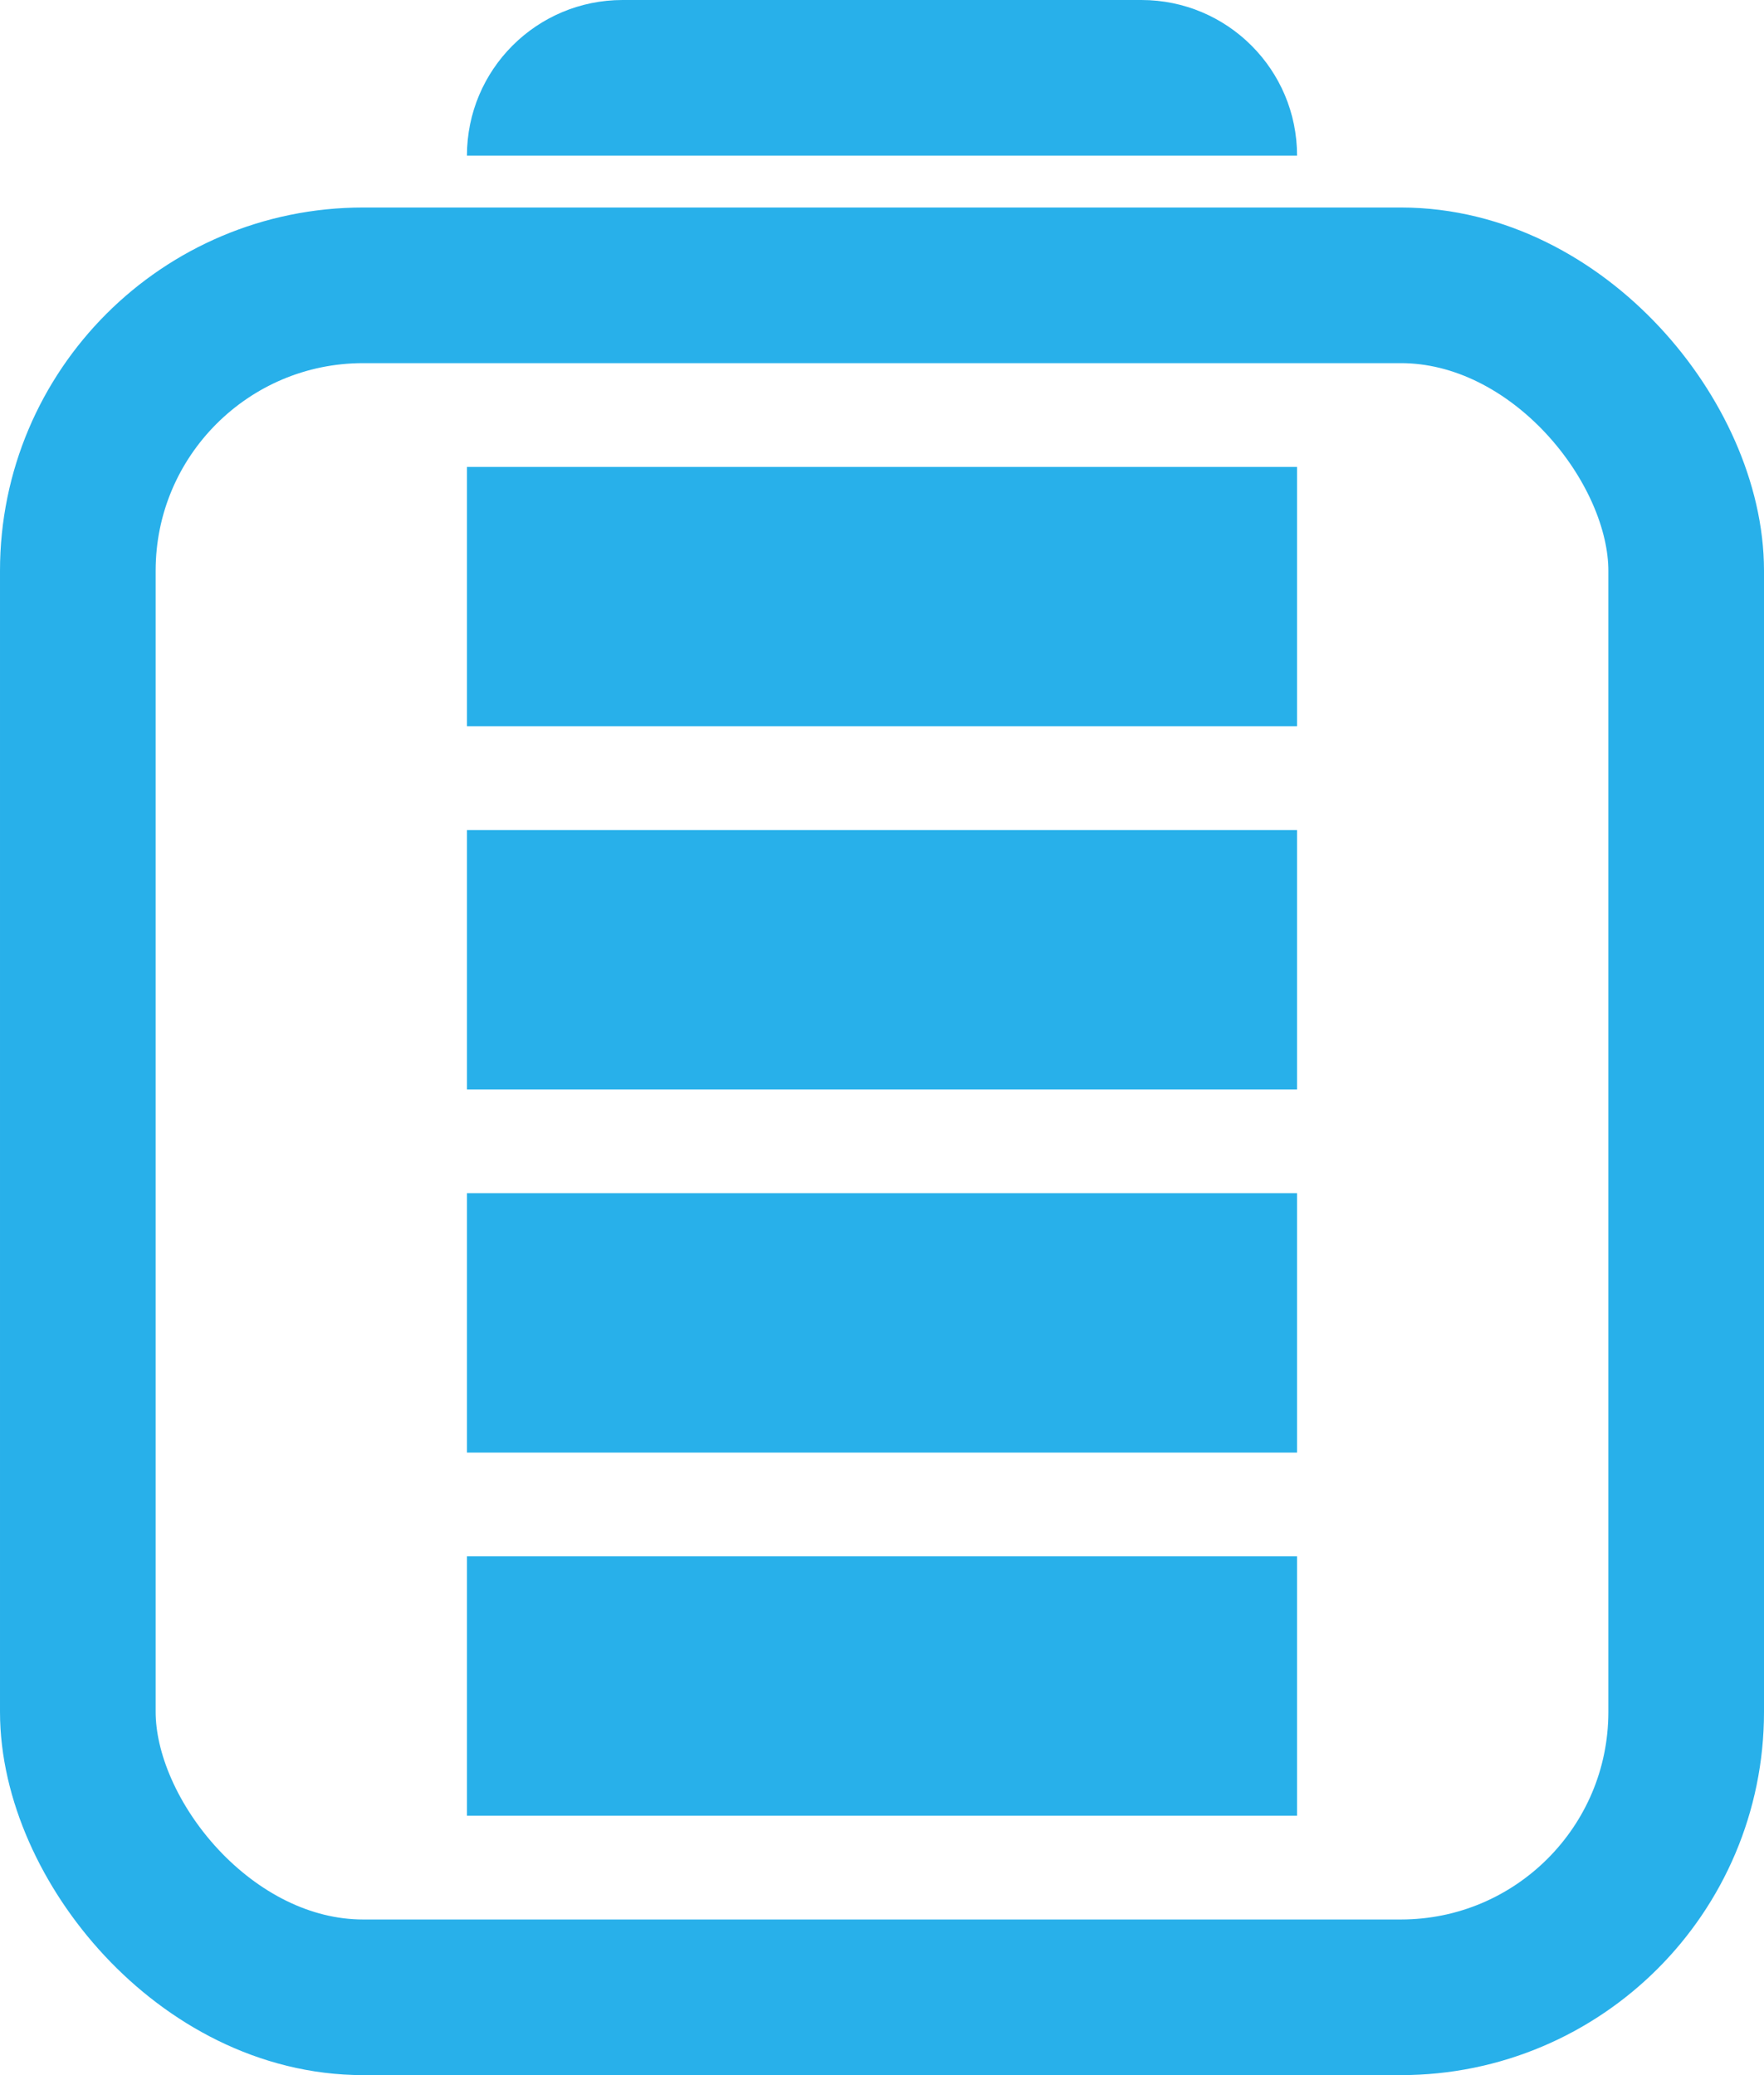
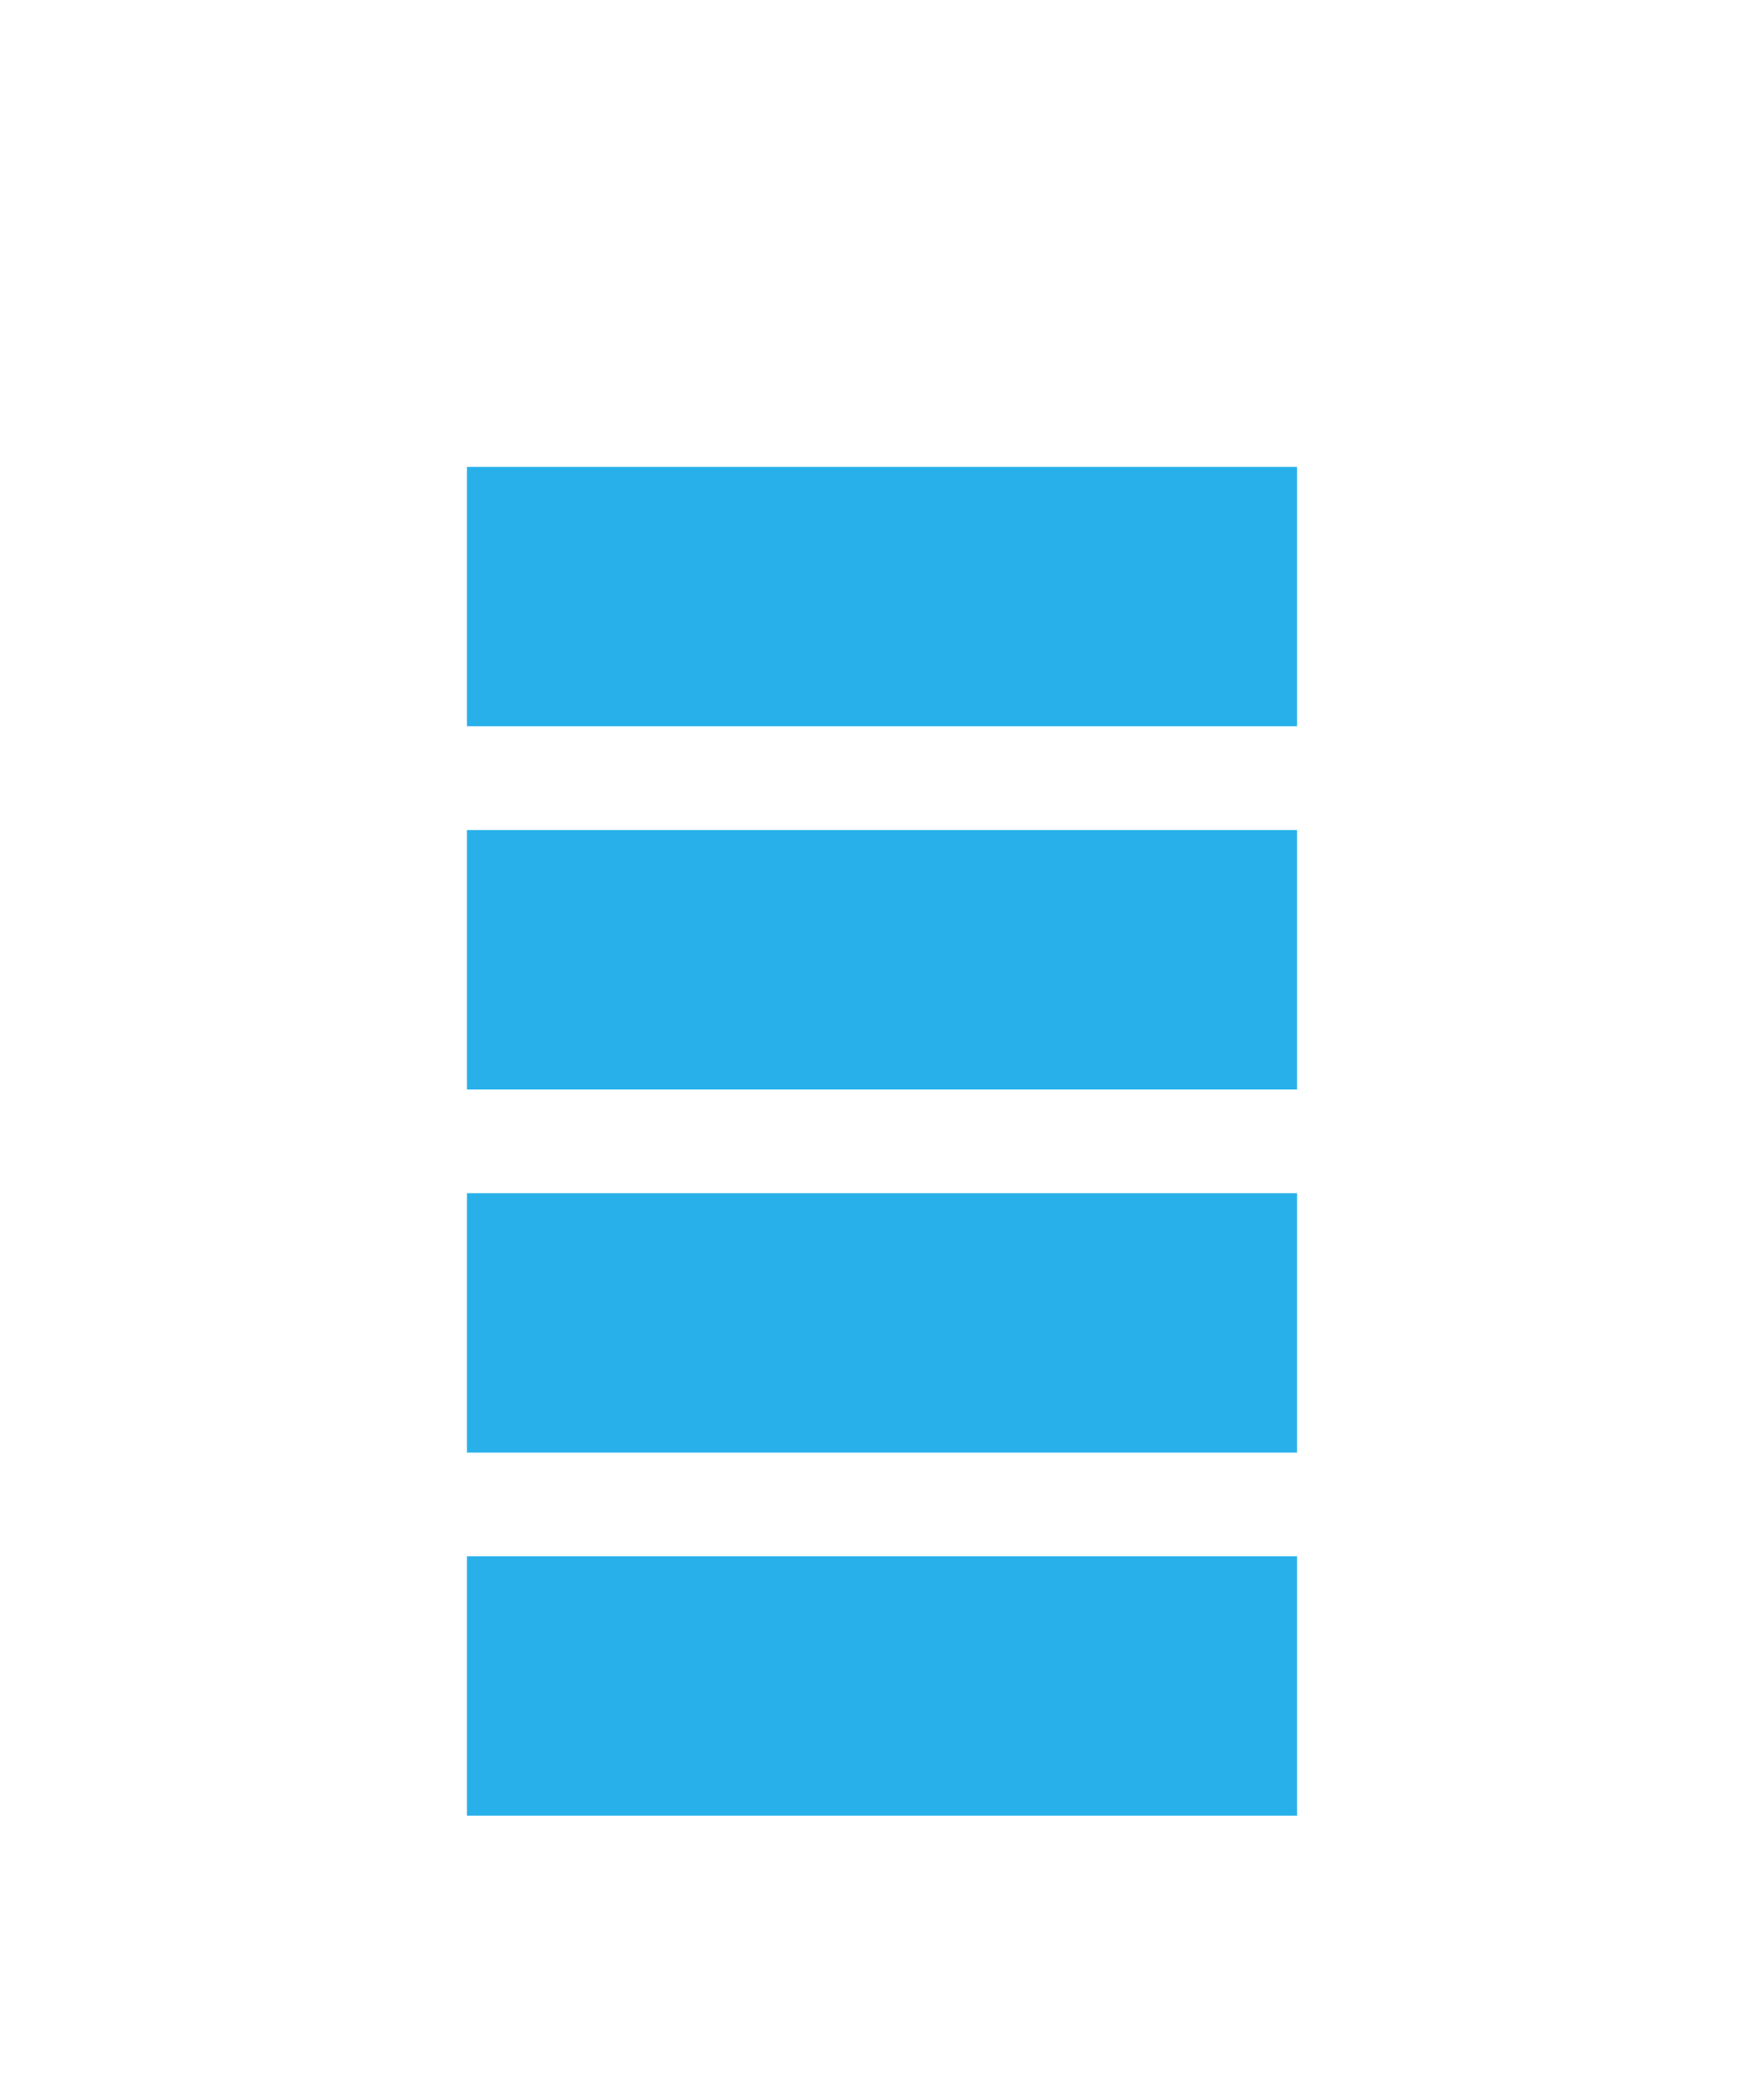
<svg xmlns="http://www.w3.org/2000/svg" width="34" height="40" viewBox="0 0 34 40" fill="none">
-   <path d="M9 3C9 1.343 10.343 0 12 0H22C23.657 0 25 1.343 25 3V3H9V3Z" fill="#28B0EA" />
  <rect x="9" y="9" width="16" height="5" fill="#28B0EA" />
  <rect x="9" y="16" width="16" height="5" fill="#28B0EA" />
  <rect x="9" y="30" width="16" height="5" fill="#28B0EA" />
  <rect x="9" y="23" width="16" height="5" fill="#28B0EA" />
-   <rect x="1.5" y="5.5" width="31" height="33" rx="5.5" stroke="#28B0EA" stroke-width="3" />
</svg>